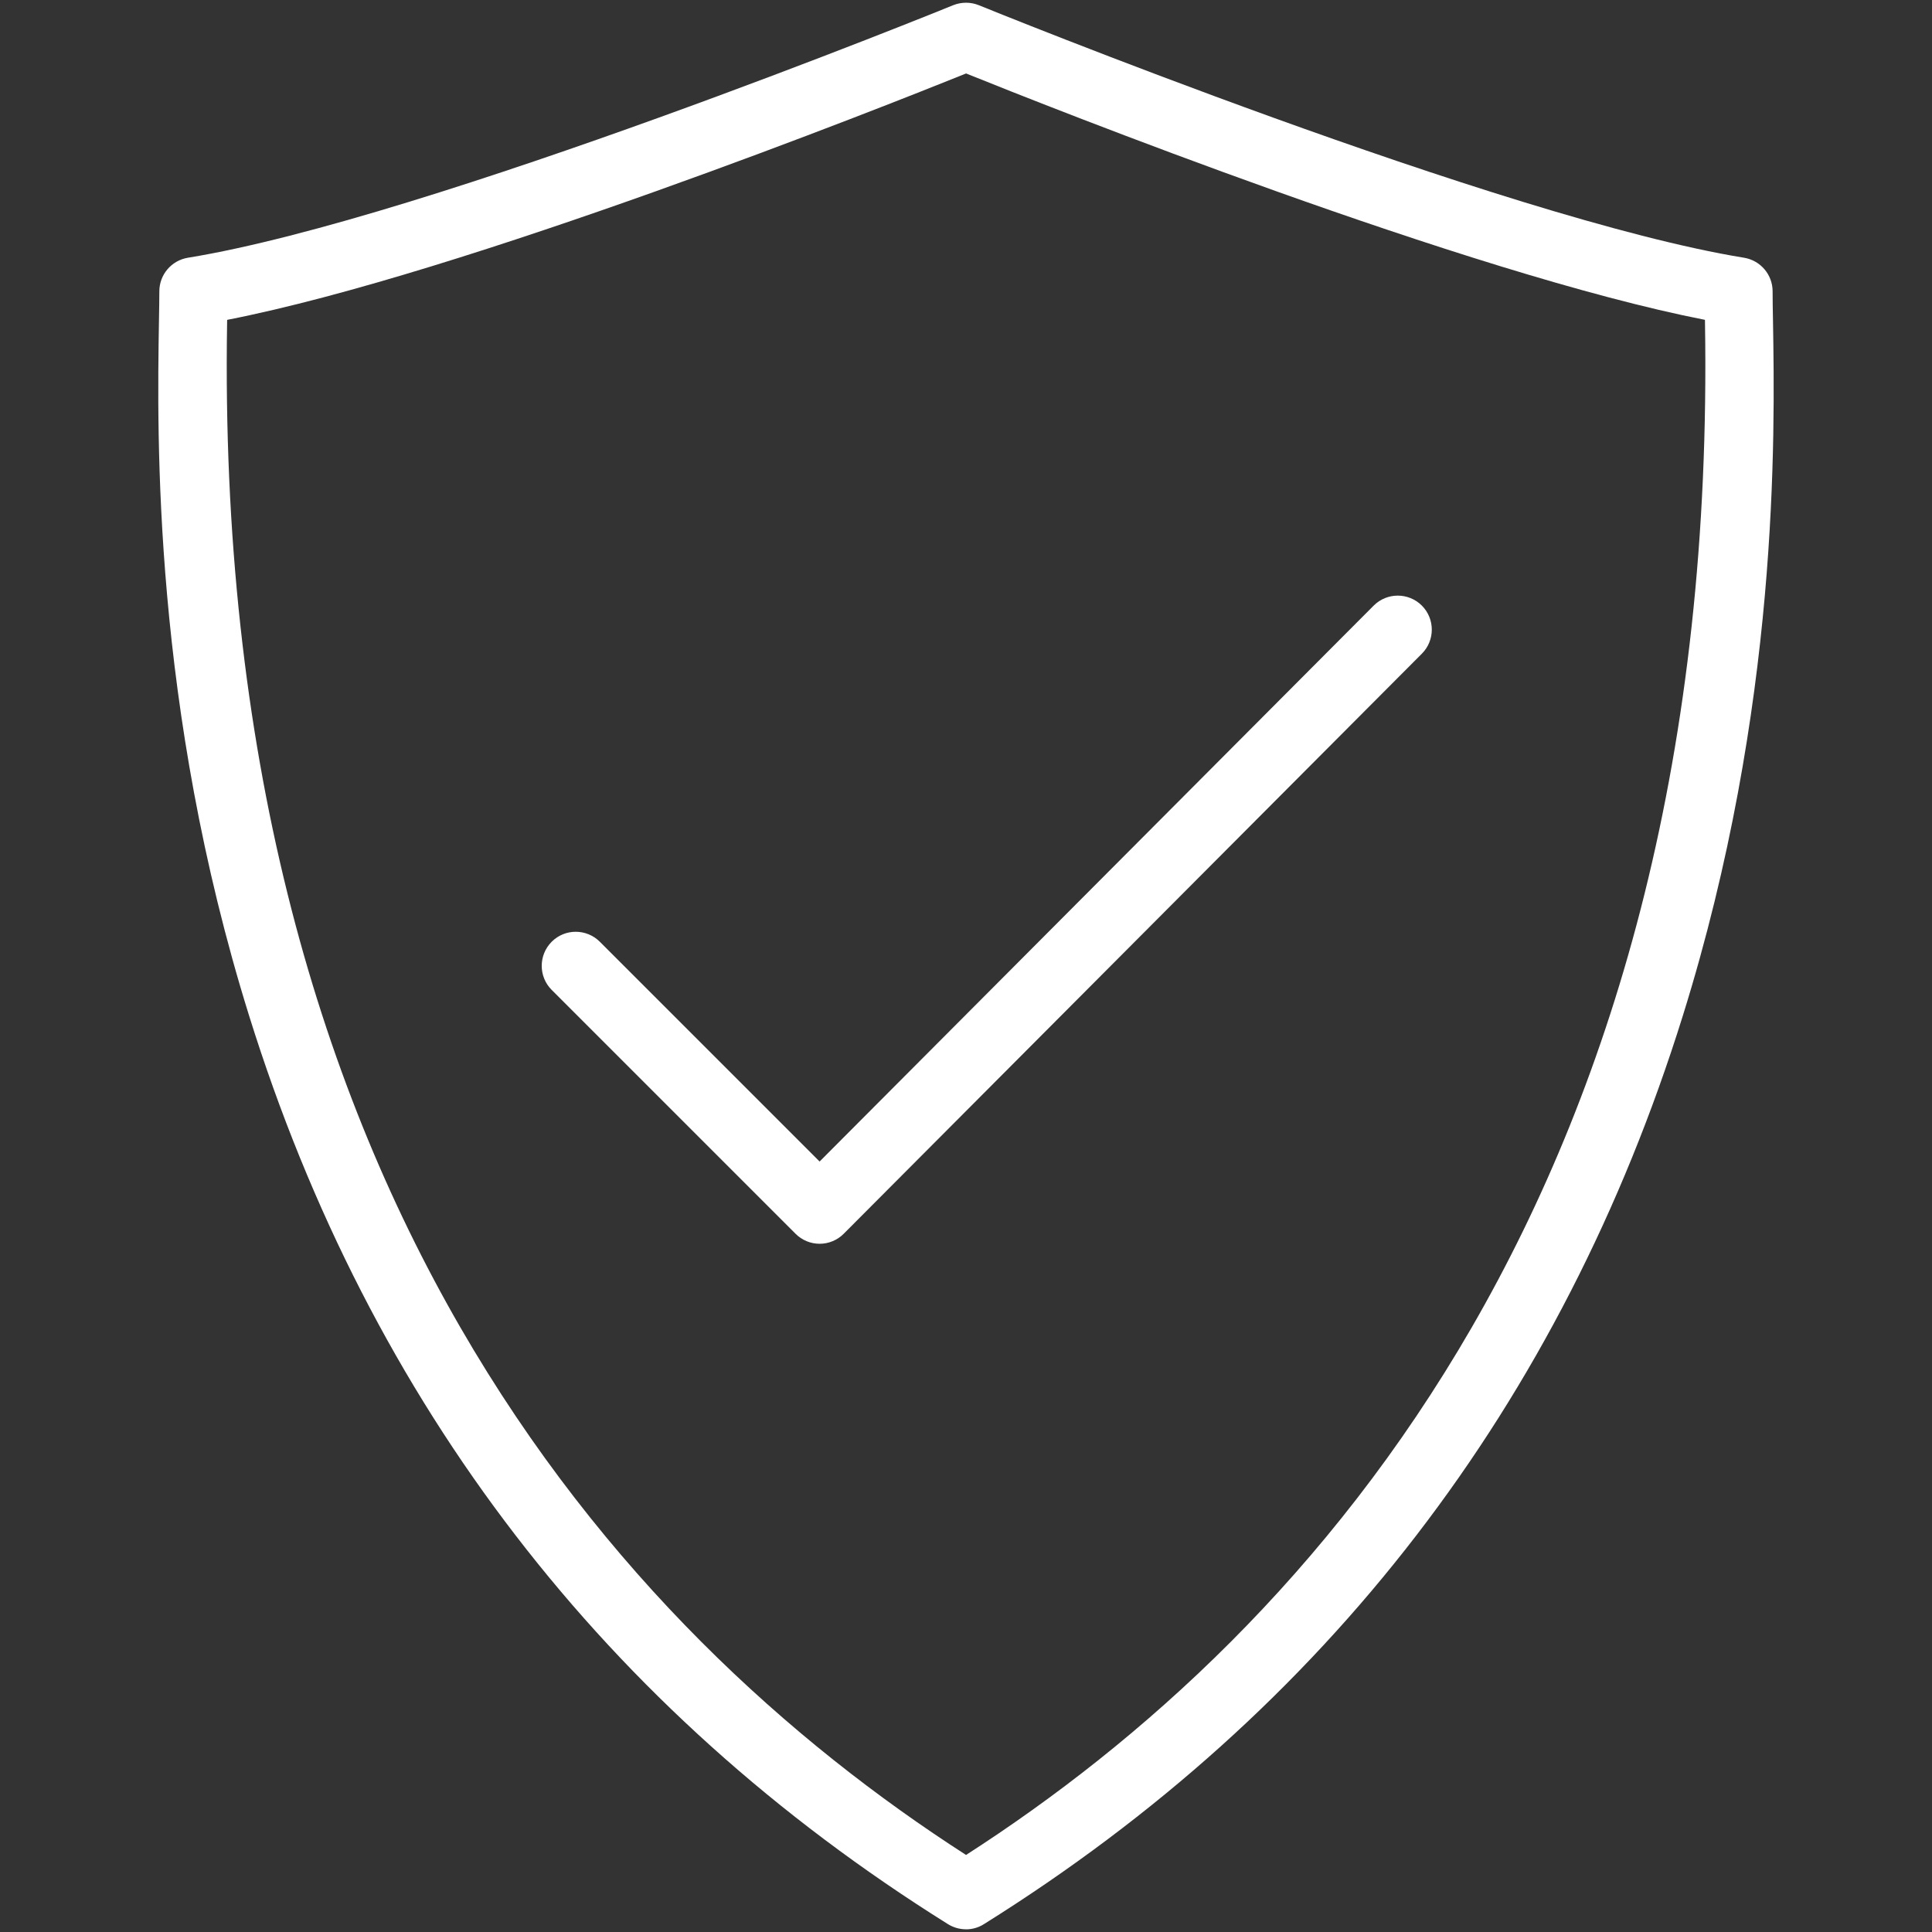
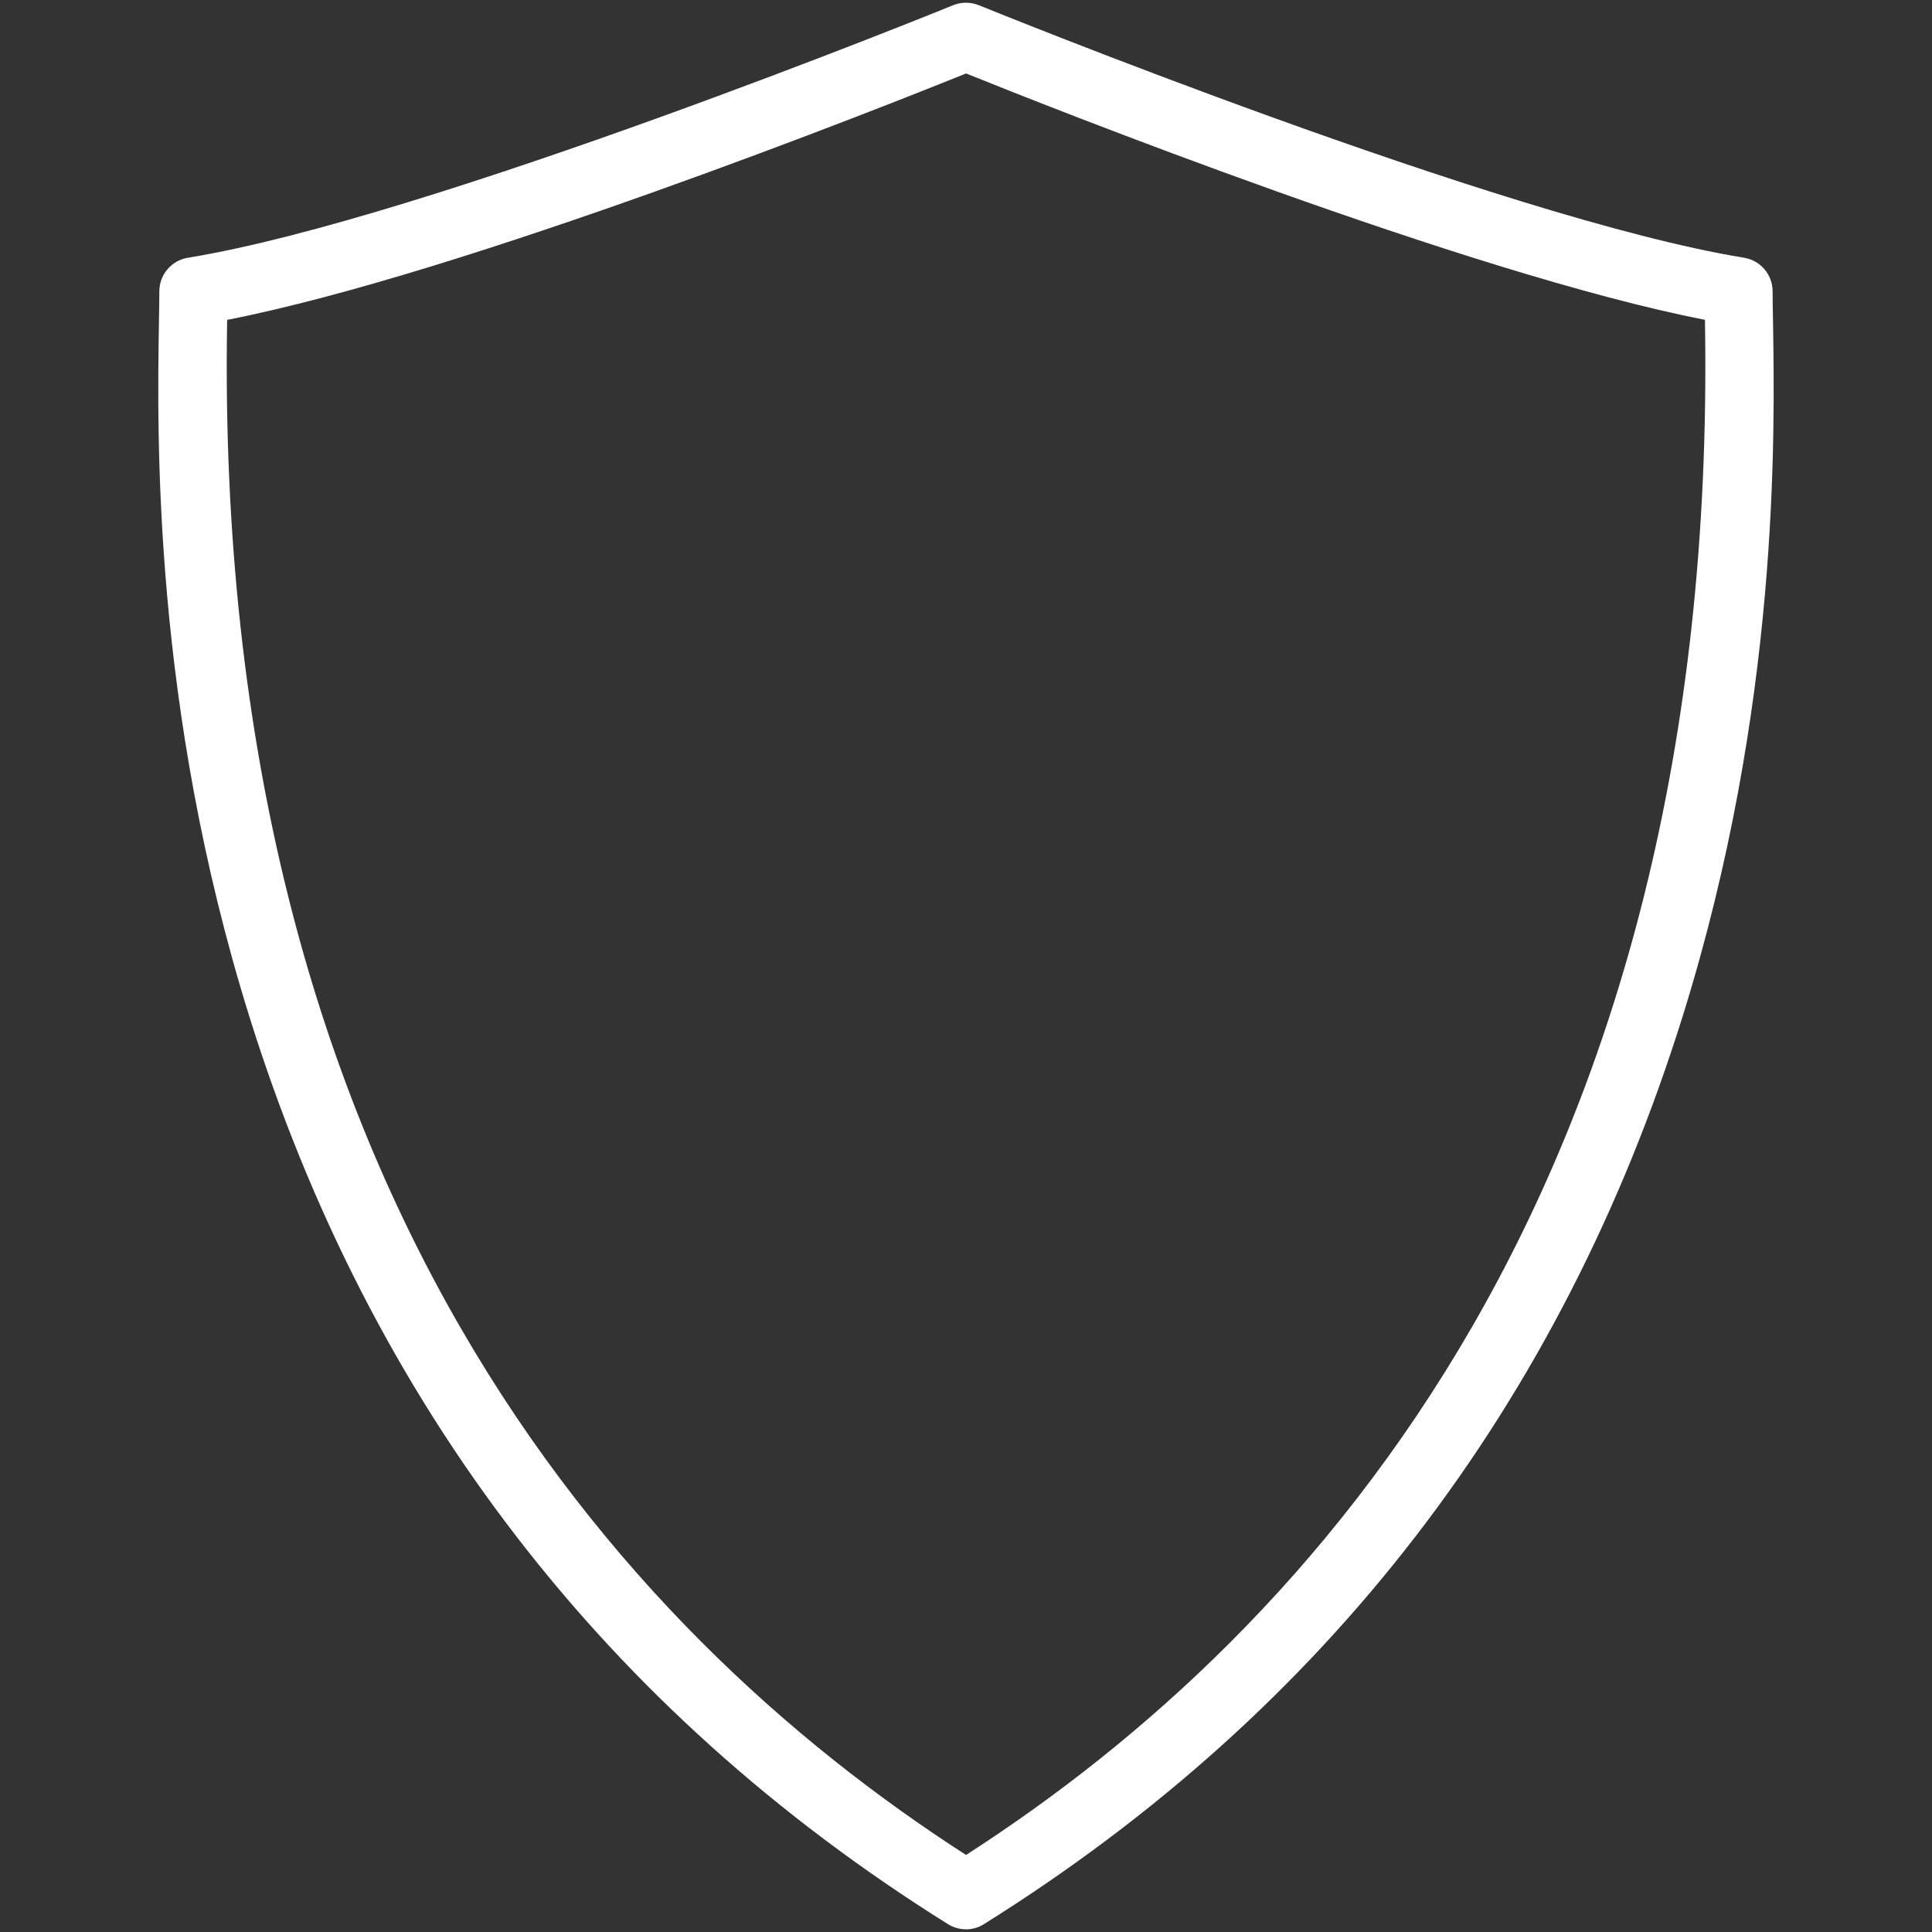
<svg xmlns="http://www.w3.org/2000/svg" id="Layer_1" viewBox="0 0 400 400">
  <rect x="0" y="0" width="400" height="400" fill="#333333" stroke="none" />
  <defs>
    <style>.cls-1{fill:#fff;}</style>
  </defs>
  <path class="cls-1" d="m200,399.44c-1.3,0-2.6-.36-3.74-1.07-70.91-44.34-119.59-107.63-144.69-188.09-19.97-64.05-19.05-119.93-18.66-143.8.04-2.46.08-4.53.08-6.16,0-3.46,2.51-6.4,5.92-6.96C88.79,45.25,196.25,1.53,197.34,1.08c1.71-.69,3.62-.69,5.32,0,1.09.44,108.55,44.17,158.42,52.28,3.41.56,5.92,3.5,5.92,6.96,0,1.63.03,3.7.08,6.16.39,23.87,1.32,79.75-18.66,143.79-25.1,80.47-73.78,143.75-144.69,188.09-1.14.73-2.44,1.09-3.74,1.09ZM47.03,66.22c0,.17,0,.32-.01.49-2.94,178.29,80.66,270.79,152.99,317.34,72.33-46.54,155.93-139.05,152.99-317.34,0-.17,0-.32-.01-.49-49.03-9.59-136.26-44.26-152.97-51.01-16.71,6.74-103.95,41.42-152.97,51.01Z" />
-   <path class="cls-1" d="m169.7,257.51c-1.87,0-3.66-.74-4.99-2.07l-50.49-50.49c-2.75-2.75-2.75-7.21,0-9.97s7.21-2.75,9.97,0l45.5,45.5,114.71-115.09c2.75-2.76,7.21-2.76,9.97-.02,2.75,2.75,2.76,7.21.01,9.97l-119.69,120.09c-1.32,1.33-3.12,2.08-4.99,2.08h0Z" />
</svg>